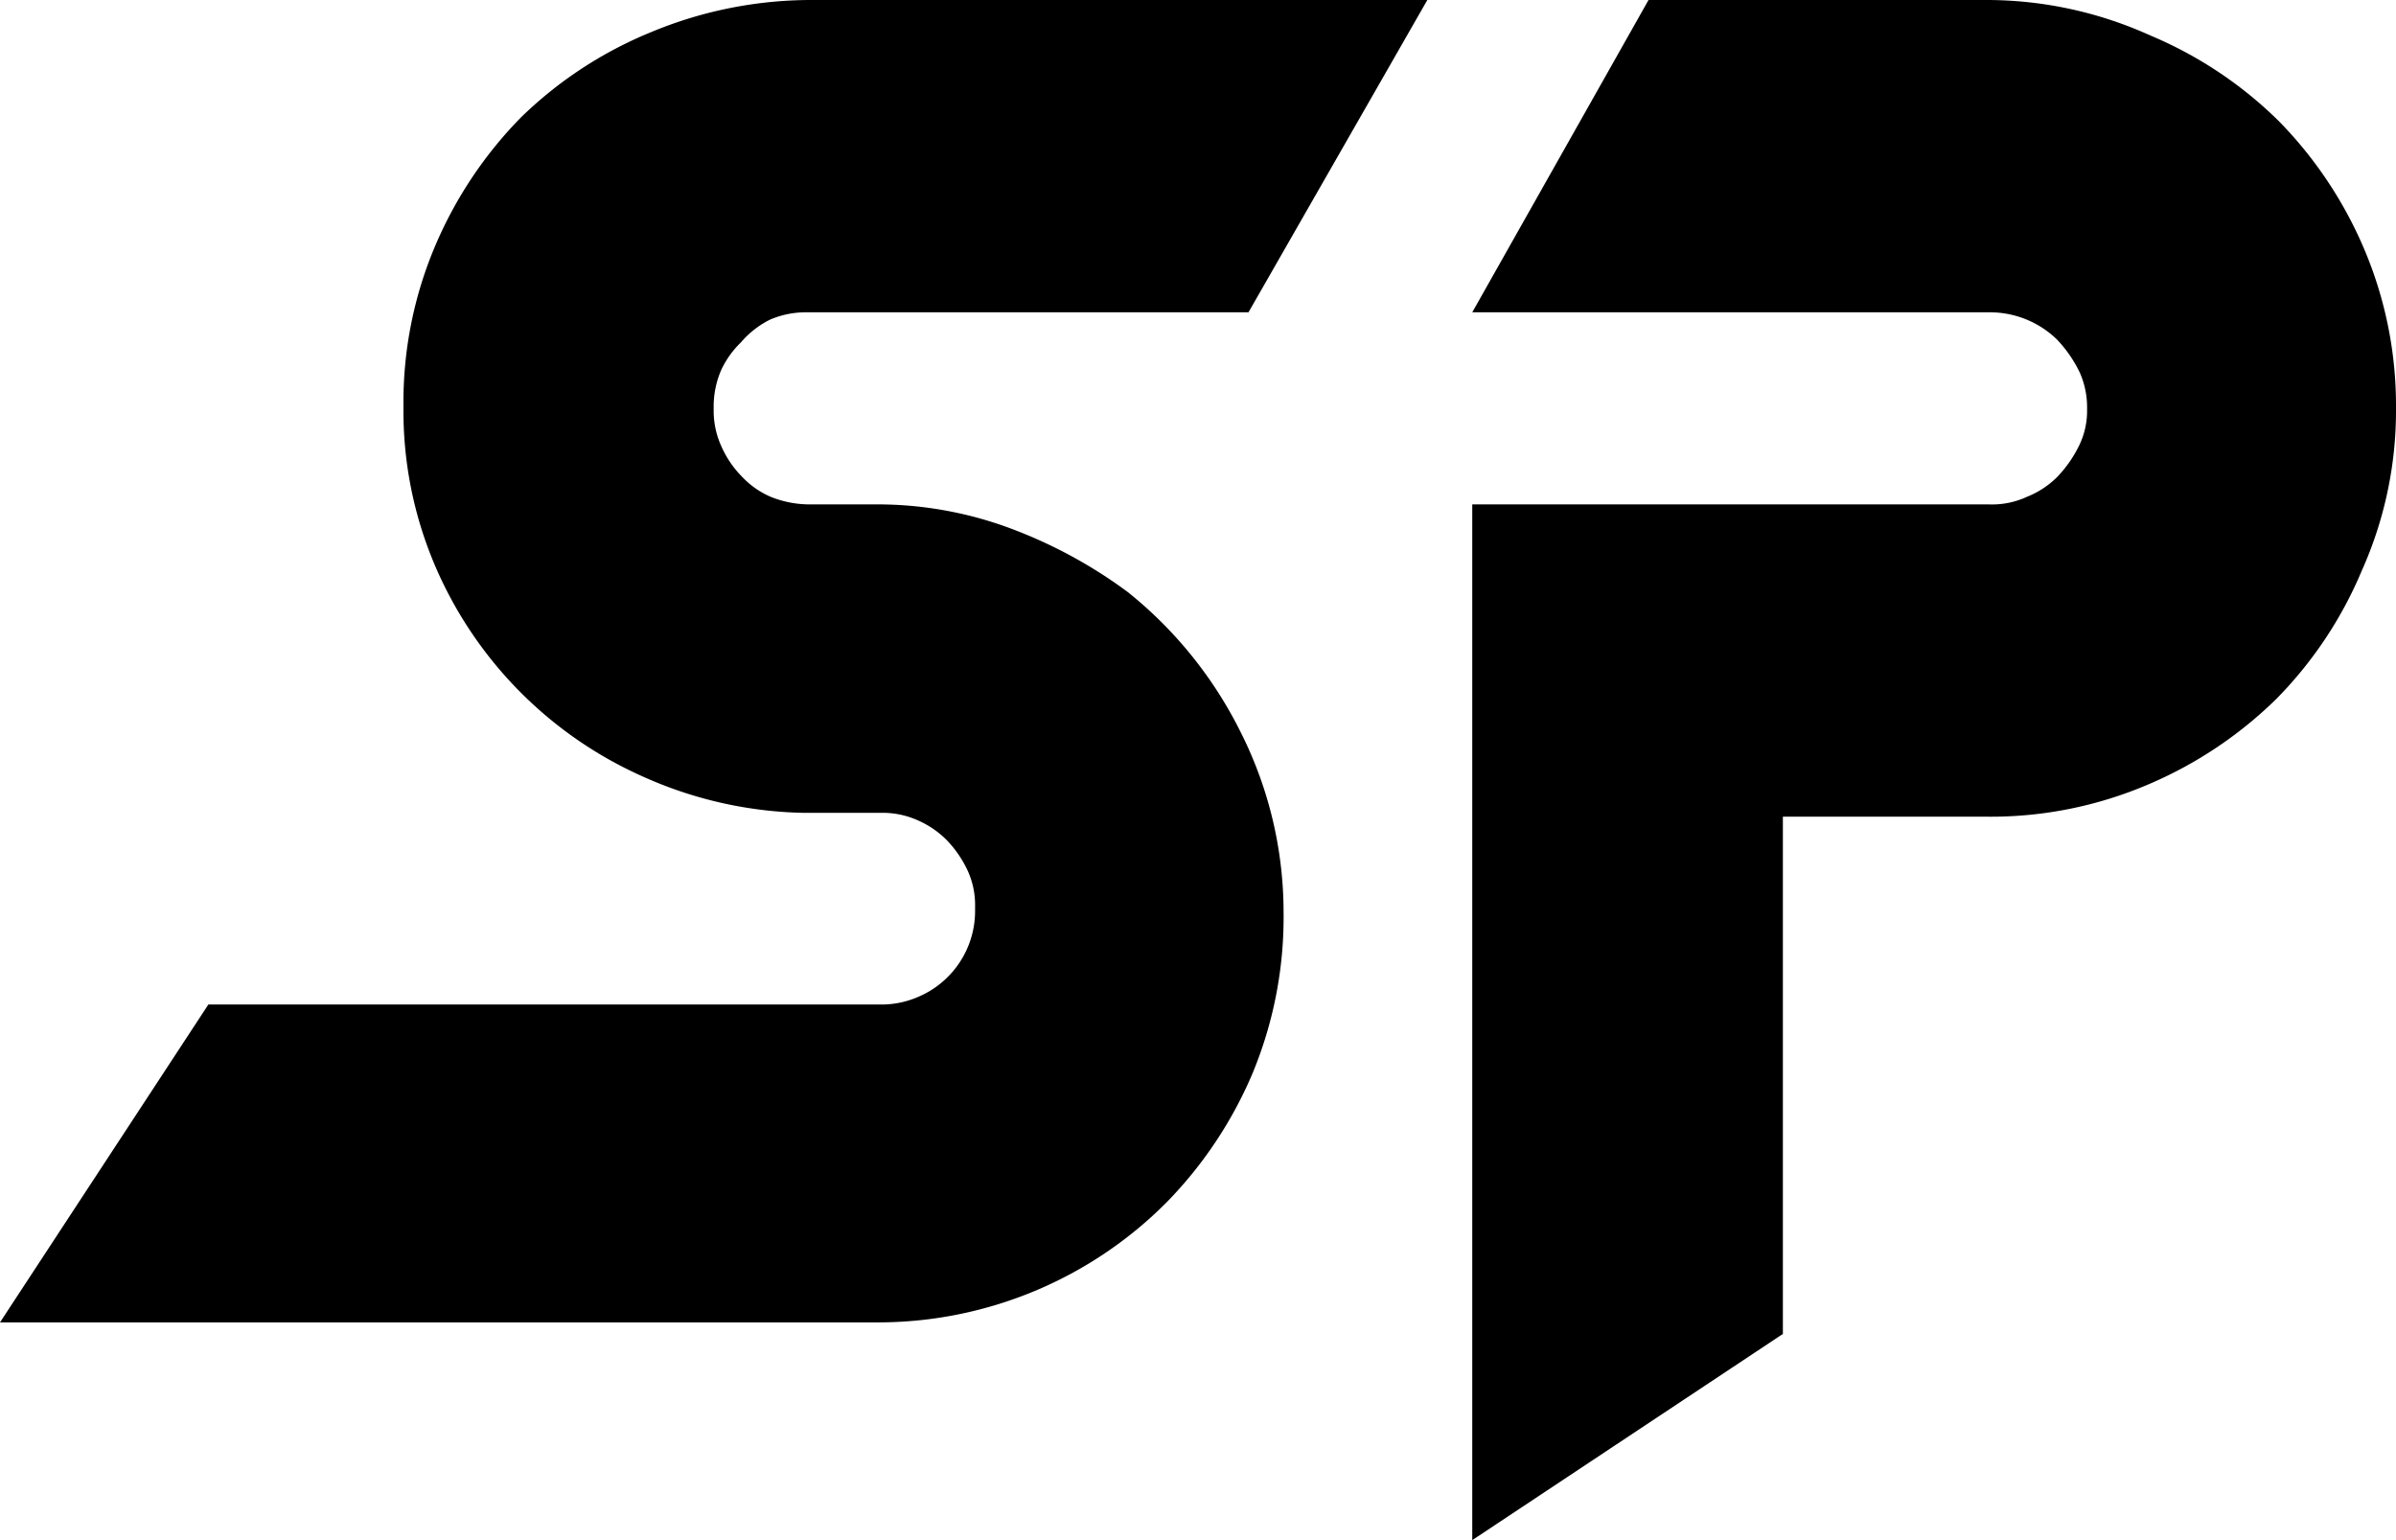
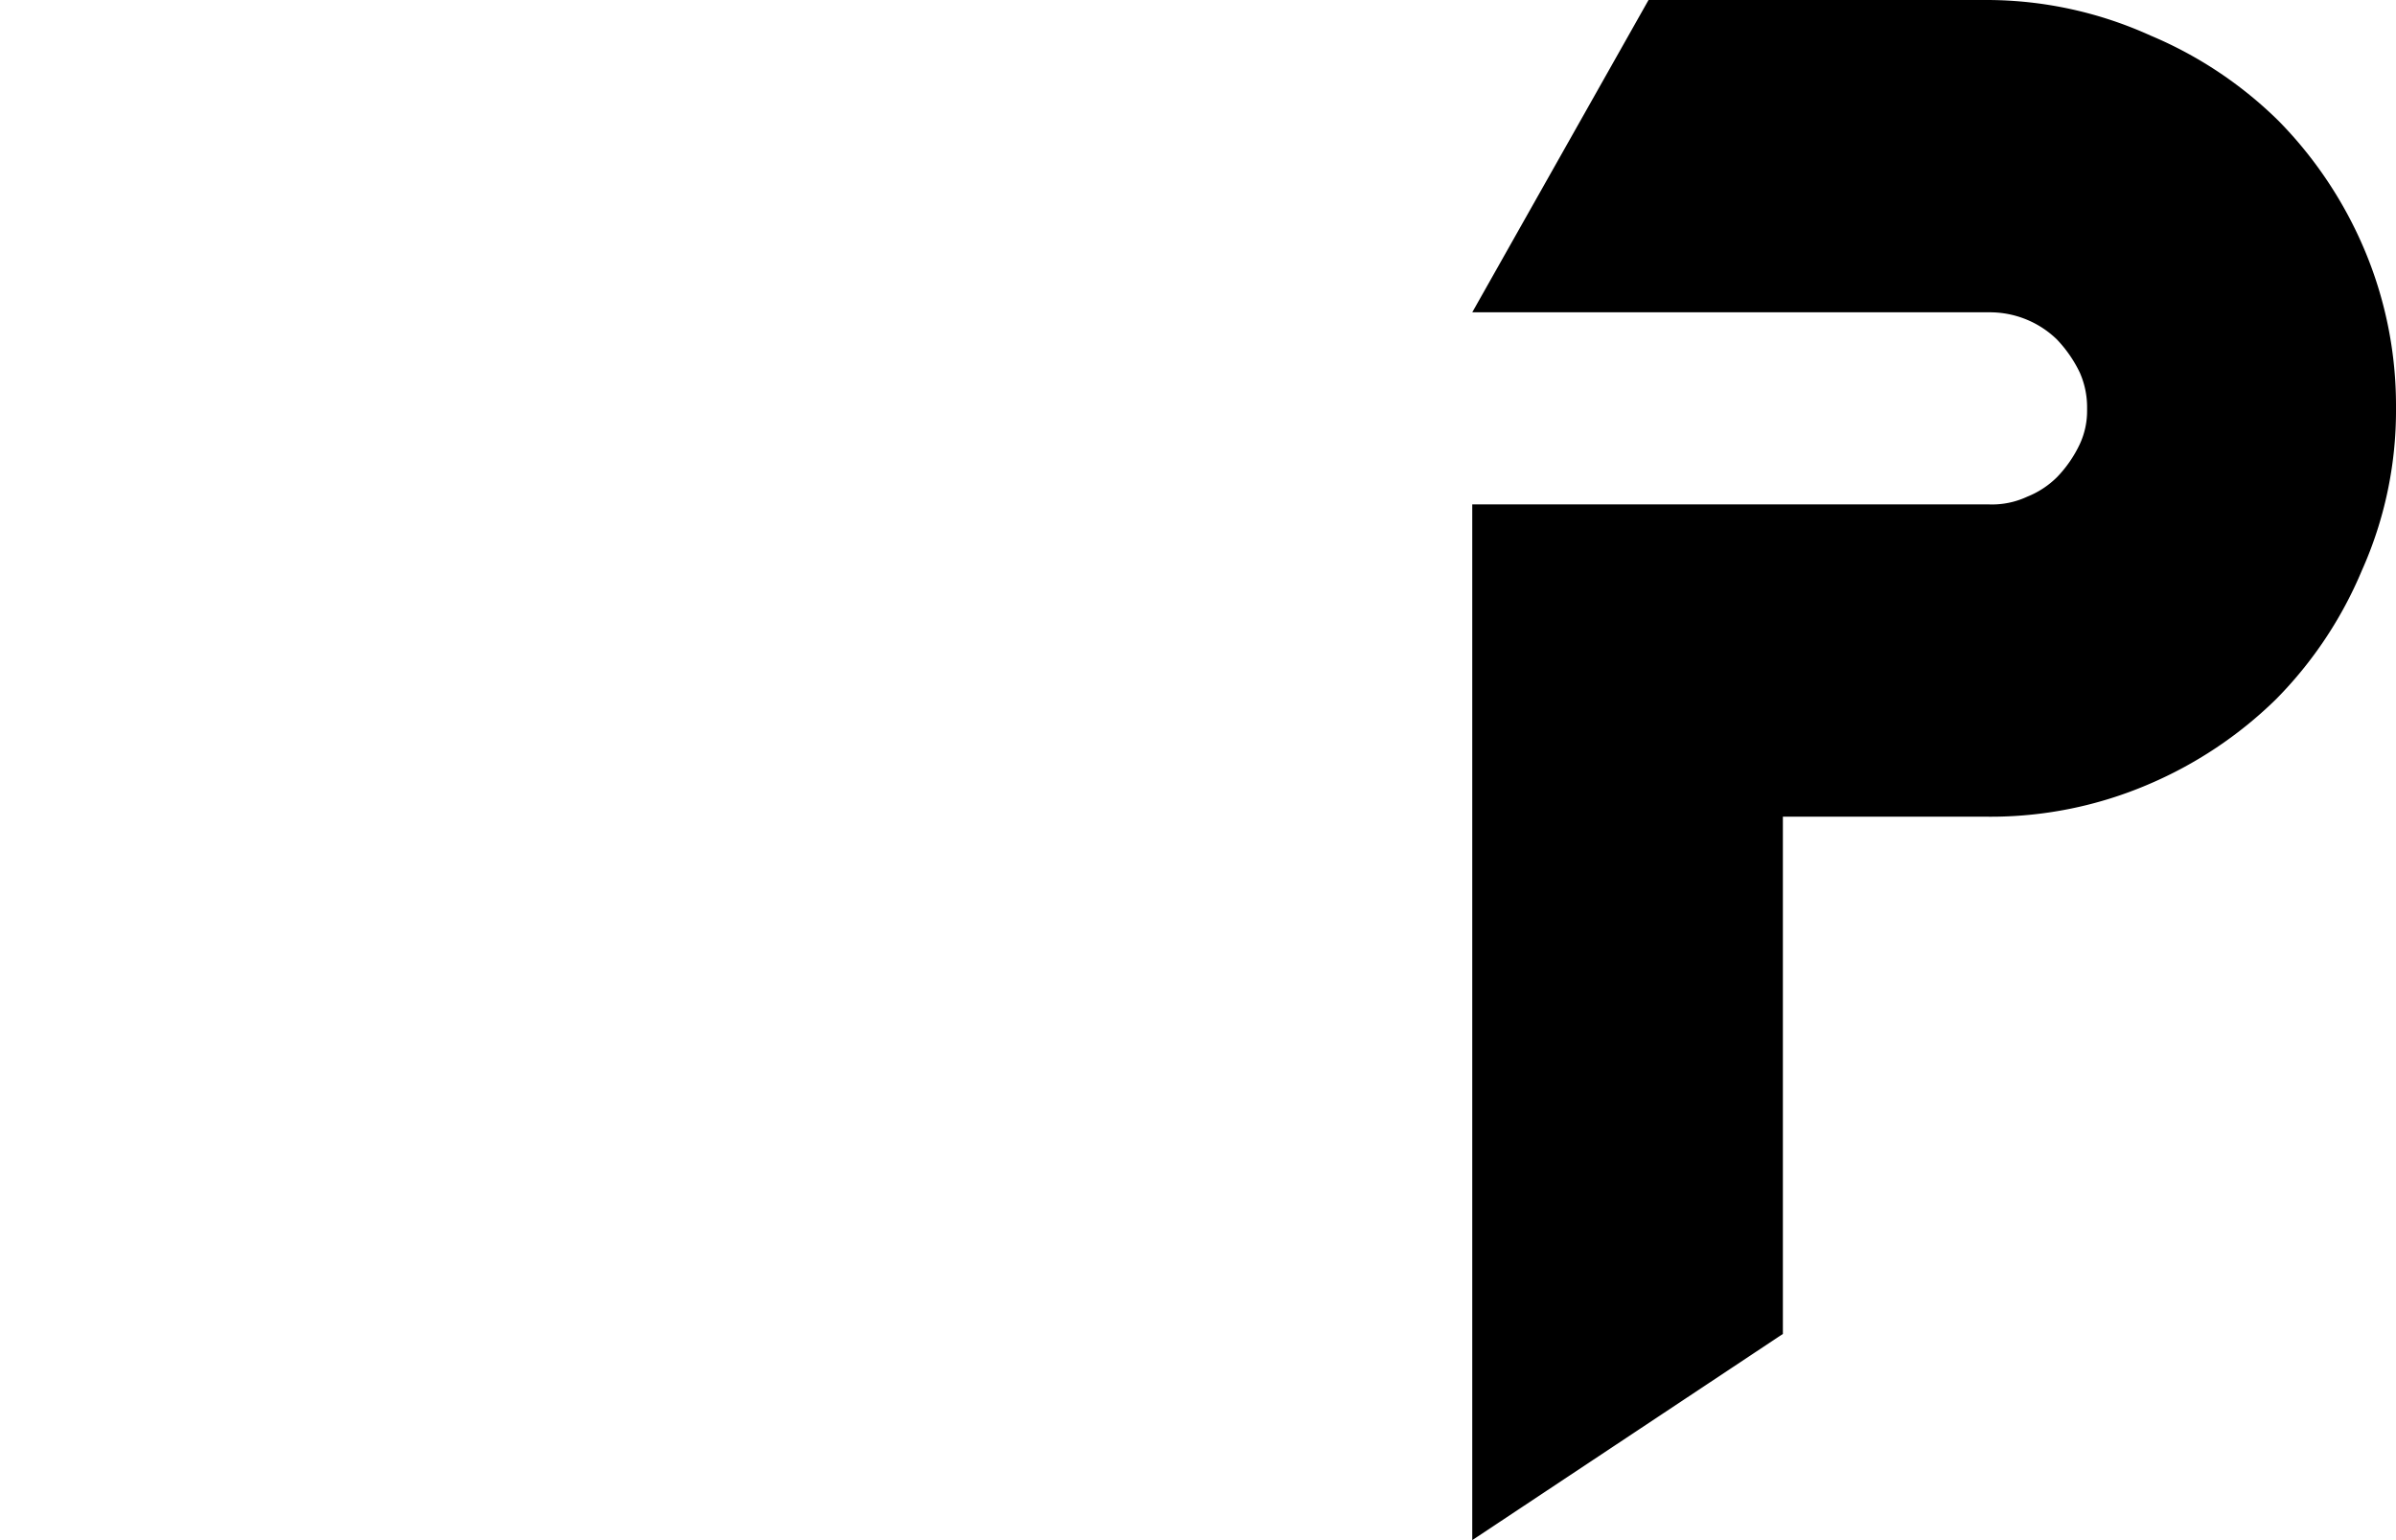
<svg xmlns="http://www.w3.org/2000/svg" id="Ebene_1" data-name="Ebene 1" viewBox="0 0 56 36">
-   <path d="M16.86,8.64A2.19,2.19,0,0,1,17.32,8,2.16,2.16,0,0,1,18,7.47a2.12,2.12,0,0,1,.85-.17H29.18L33.36,0H18.92a9.74,9.74,0,0,0-3.7.75,9.5,9.5,0,0,0-3.05,2,9.69,9.69,0,0,0-2,3,9.35,9.35,0,0,0-.74,3.76,9.21,9.21,0,0,0,.72,3.67,9.47,9.47,0,0,0,4.94,5,9.56,9.56,0,0,0,3.71.82h1.78a2,2,0,0,1,.86.17,2.17,2.17,0,0,1,.69.47,2.61,2.61,0,0,1,.5.74,1.94,1.94,0,0,1,.16.82v.11a2.18,2.18,0,0,1-1.35,2,2.14,2.14,0,0,1-.87.17H4.87L0,30.91H20.55a9.51,9.51,0,0,0,6.72-2.81,9.74,9.74,0,0,0,2-3A9.53,9.53,0,0,0,30,21.31a9.36,9.36,0,0,0-1-4.19,9.74,9.74,0,0,0-2.64-3.28,11.13,11.13,0,0,0-2.64-1.45,8.91,8.91,0,0,0-3.25-.6H18.9a2.45,2.45,0,0,1-.87-.17,2,2,0,0,1-.68-.47,2.36,2.36,0,0,1-.5-.74,2,2,0,0,1-.17-.81V9.5A2.14,2.14,0,0,1,16.86,8.64Z" />
  <path d="M55.26,5.83a9.65,9.65,0,0,0-2-3,9.49,9.49,0,0,0-3-2A9.28,9.28,0,0,0,46.47,0H38.53L34.41,7.3H46.49a2.25,2.25,0,0,1,1.58.63,3,3,0,0,1,.54.78,2,2,0,0,1,.17.8v.1a1.84,1.84,0,0,1-.17.77,2.86,2.86,0,0,1-.53.77,2.08,2.08,0,0,1-.7.46,1.94,1.94,0,0,1-.9.18H34.41V36l7.26-4.82V19.09h4.79a9.36,9.36,0,0,0,3.74-.75,9.66,9.66,0,0,0,3-2,9.49,9.49,0,0,0,2-3A9.15,9.15,0,0,0,56,9.53,9.37,9.37,0,0,0,55.26,5.83Z" />
</svg>